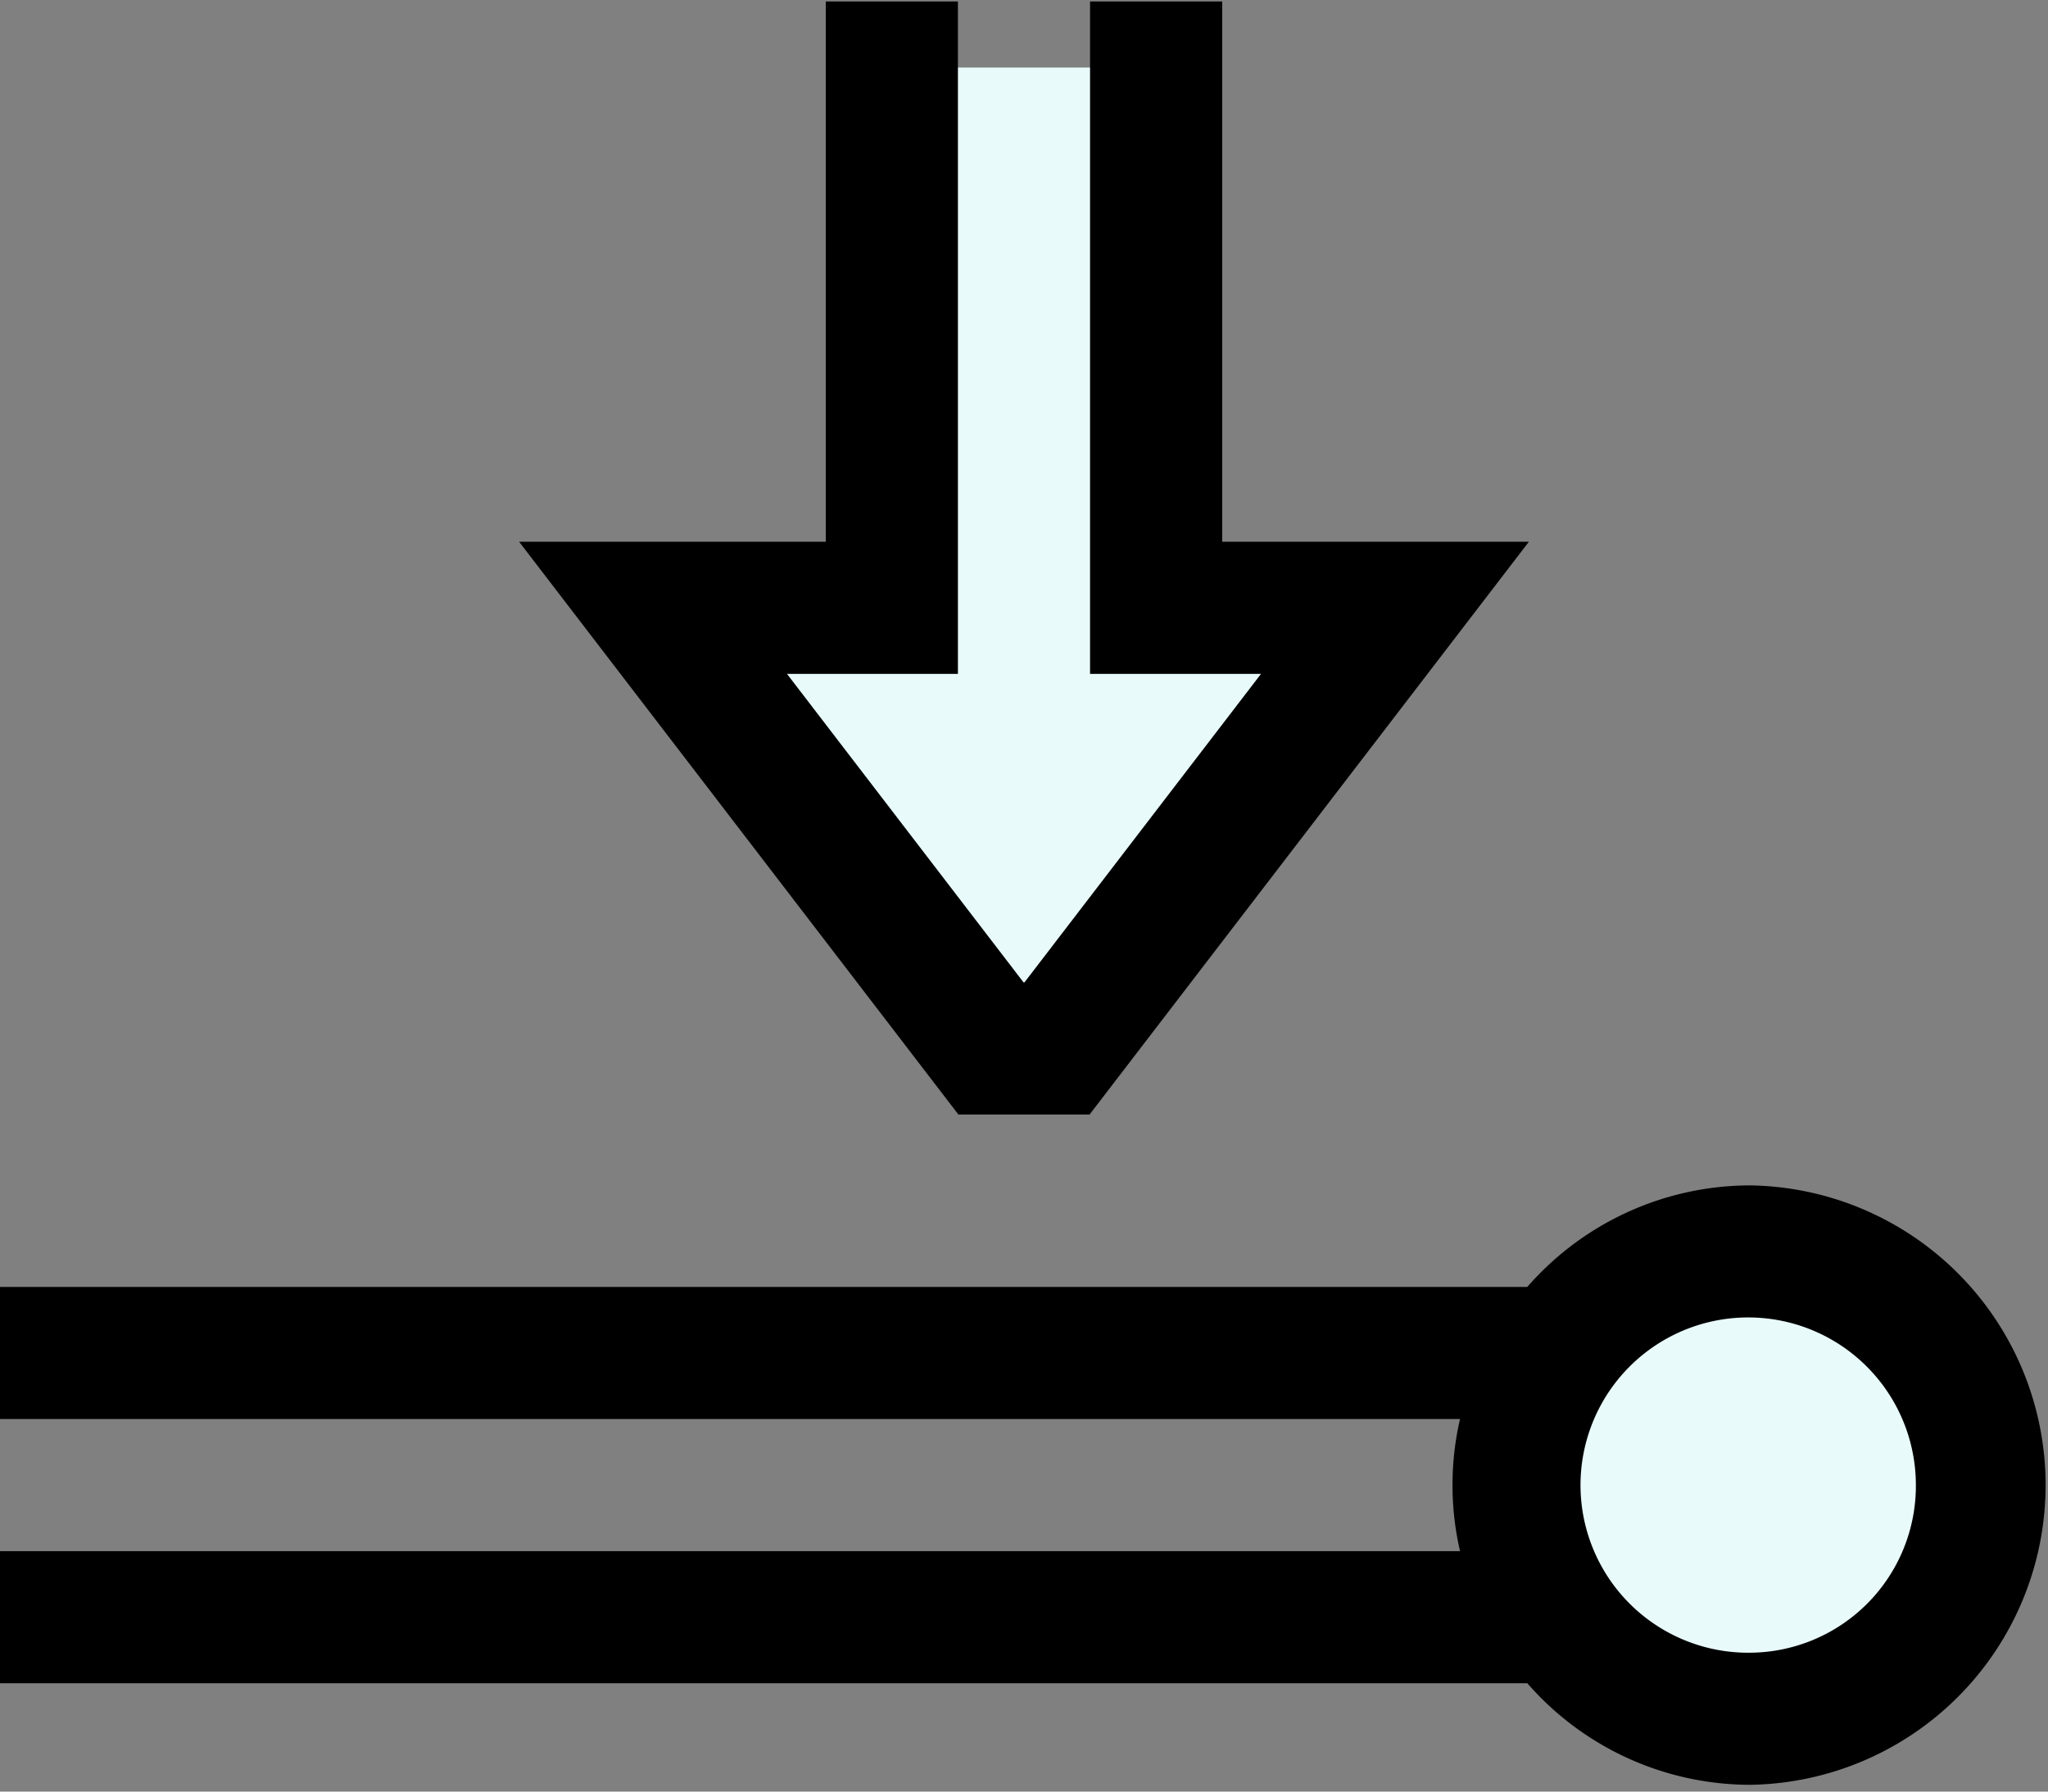
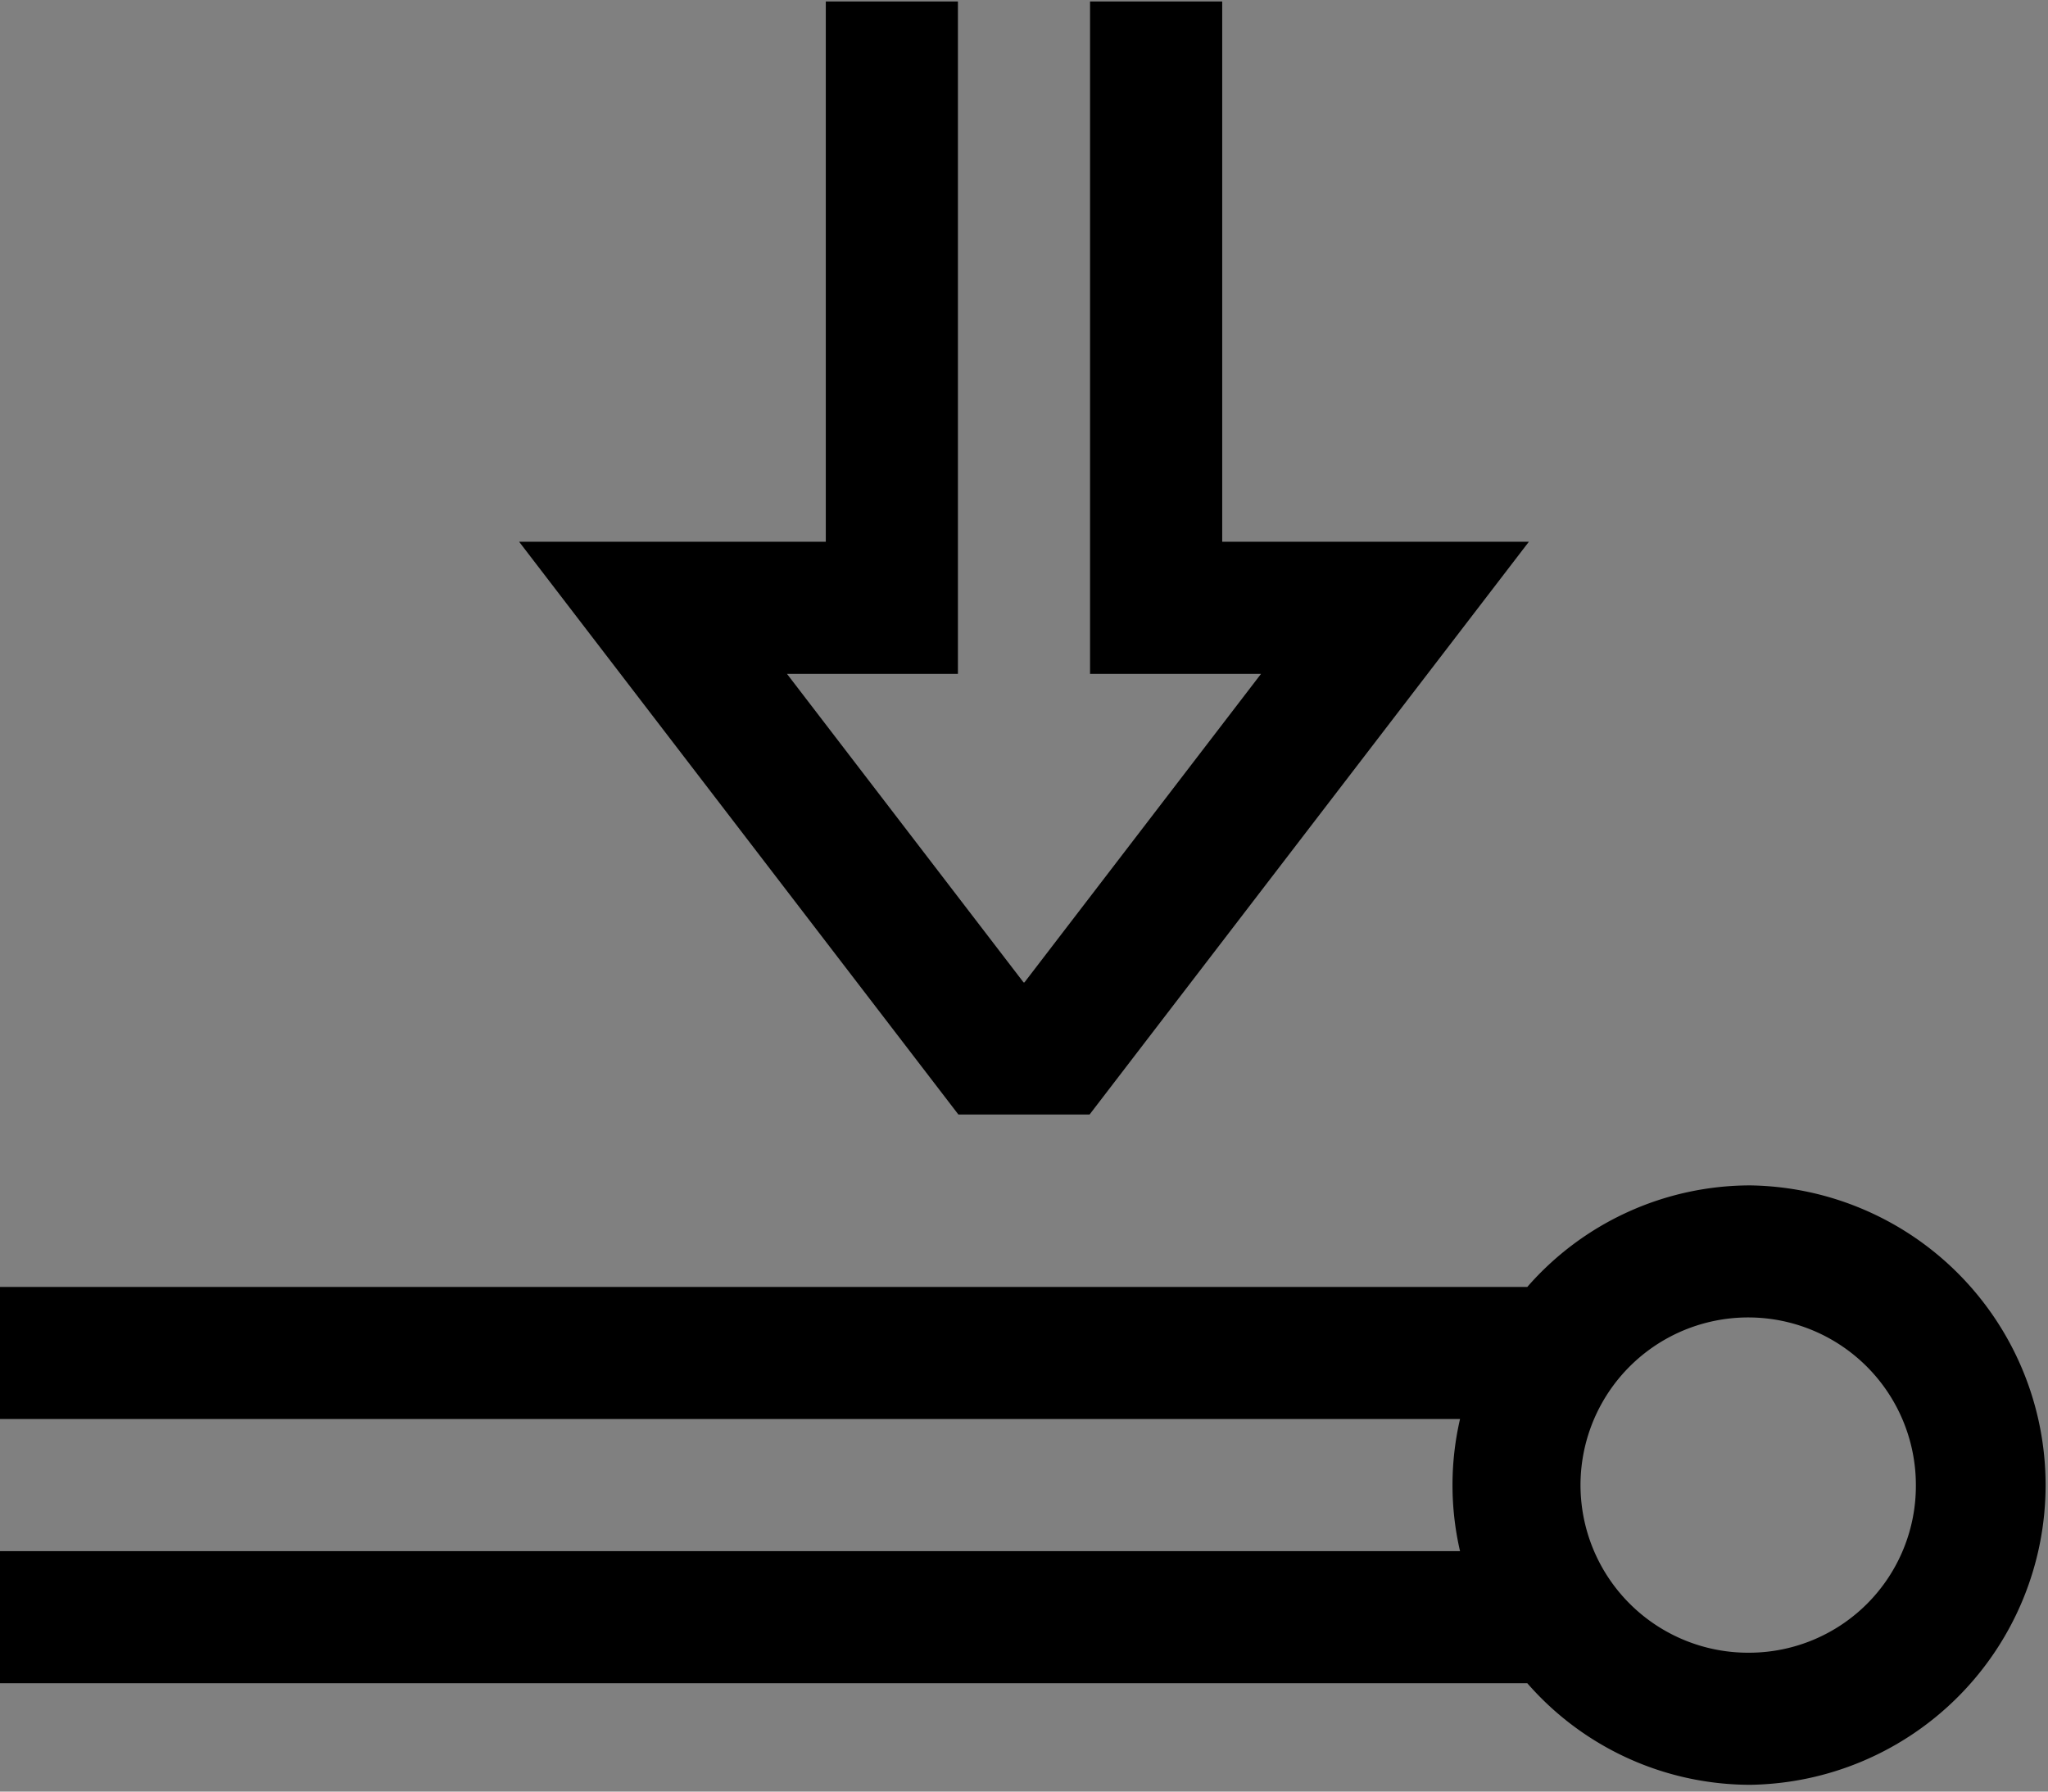
<svg xmlns="http://www.w3.org/2000/svg" width="64" height="56">
  <rect width="100%" height="100%" fill="#808080" stroke="none" />
  <g fill="none">
-     <path fill="#E8FAFA" d="M36.828 18.998V2.111h-9.656v16.887h-6.764l10.56 13.773h2.064l10.56-13.773zM61.935 46.42c0-4.033-3.242-7.303-7.242-7.303s-7.242 3.27-7.242 7.303c0 4.034 3.243 7.304 7.242 7.304 4 0 7.242-3.27 7.242-7.304z" />
    <path fill="#000" d="M34.05 34.836l13.727-17.902h-9.583V.046h-4.13v21.017h5.343l-7.393 9.644h-.028l-7.393-9.644h5.342V.046h-4.129v16.888h-9.583l13.726 17.902zm20.643 2.216a9.252 9.252 0 00-6.965 3.174H0v4.129h45.626a9.167 9.167 0 000 4.129H0v4.129h47.728a9.253 9.253 0 006.965 3.175 9.369 9.369 0 000-18.736zm0 14.607a5.24 5.24 0 115.178-5.24 5.215 5.215 0 01-5.178 5.24z" />
  </g>
</svg>